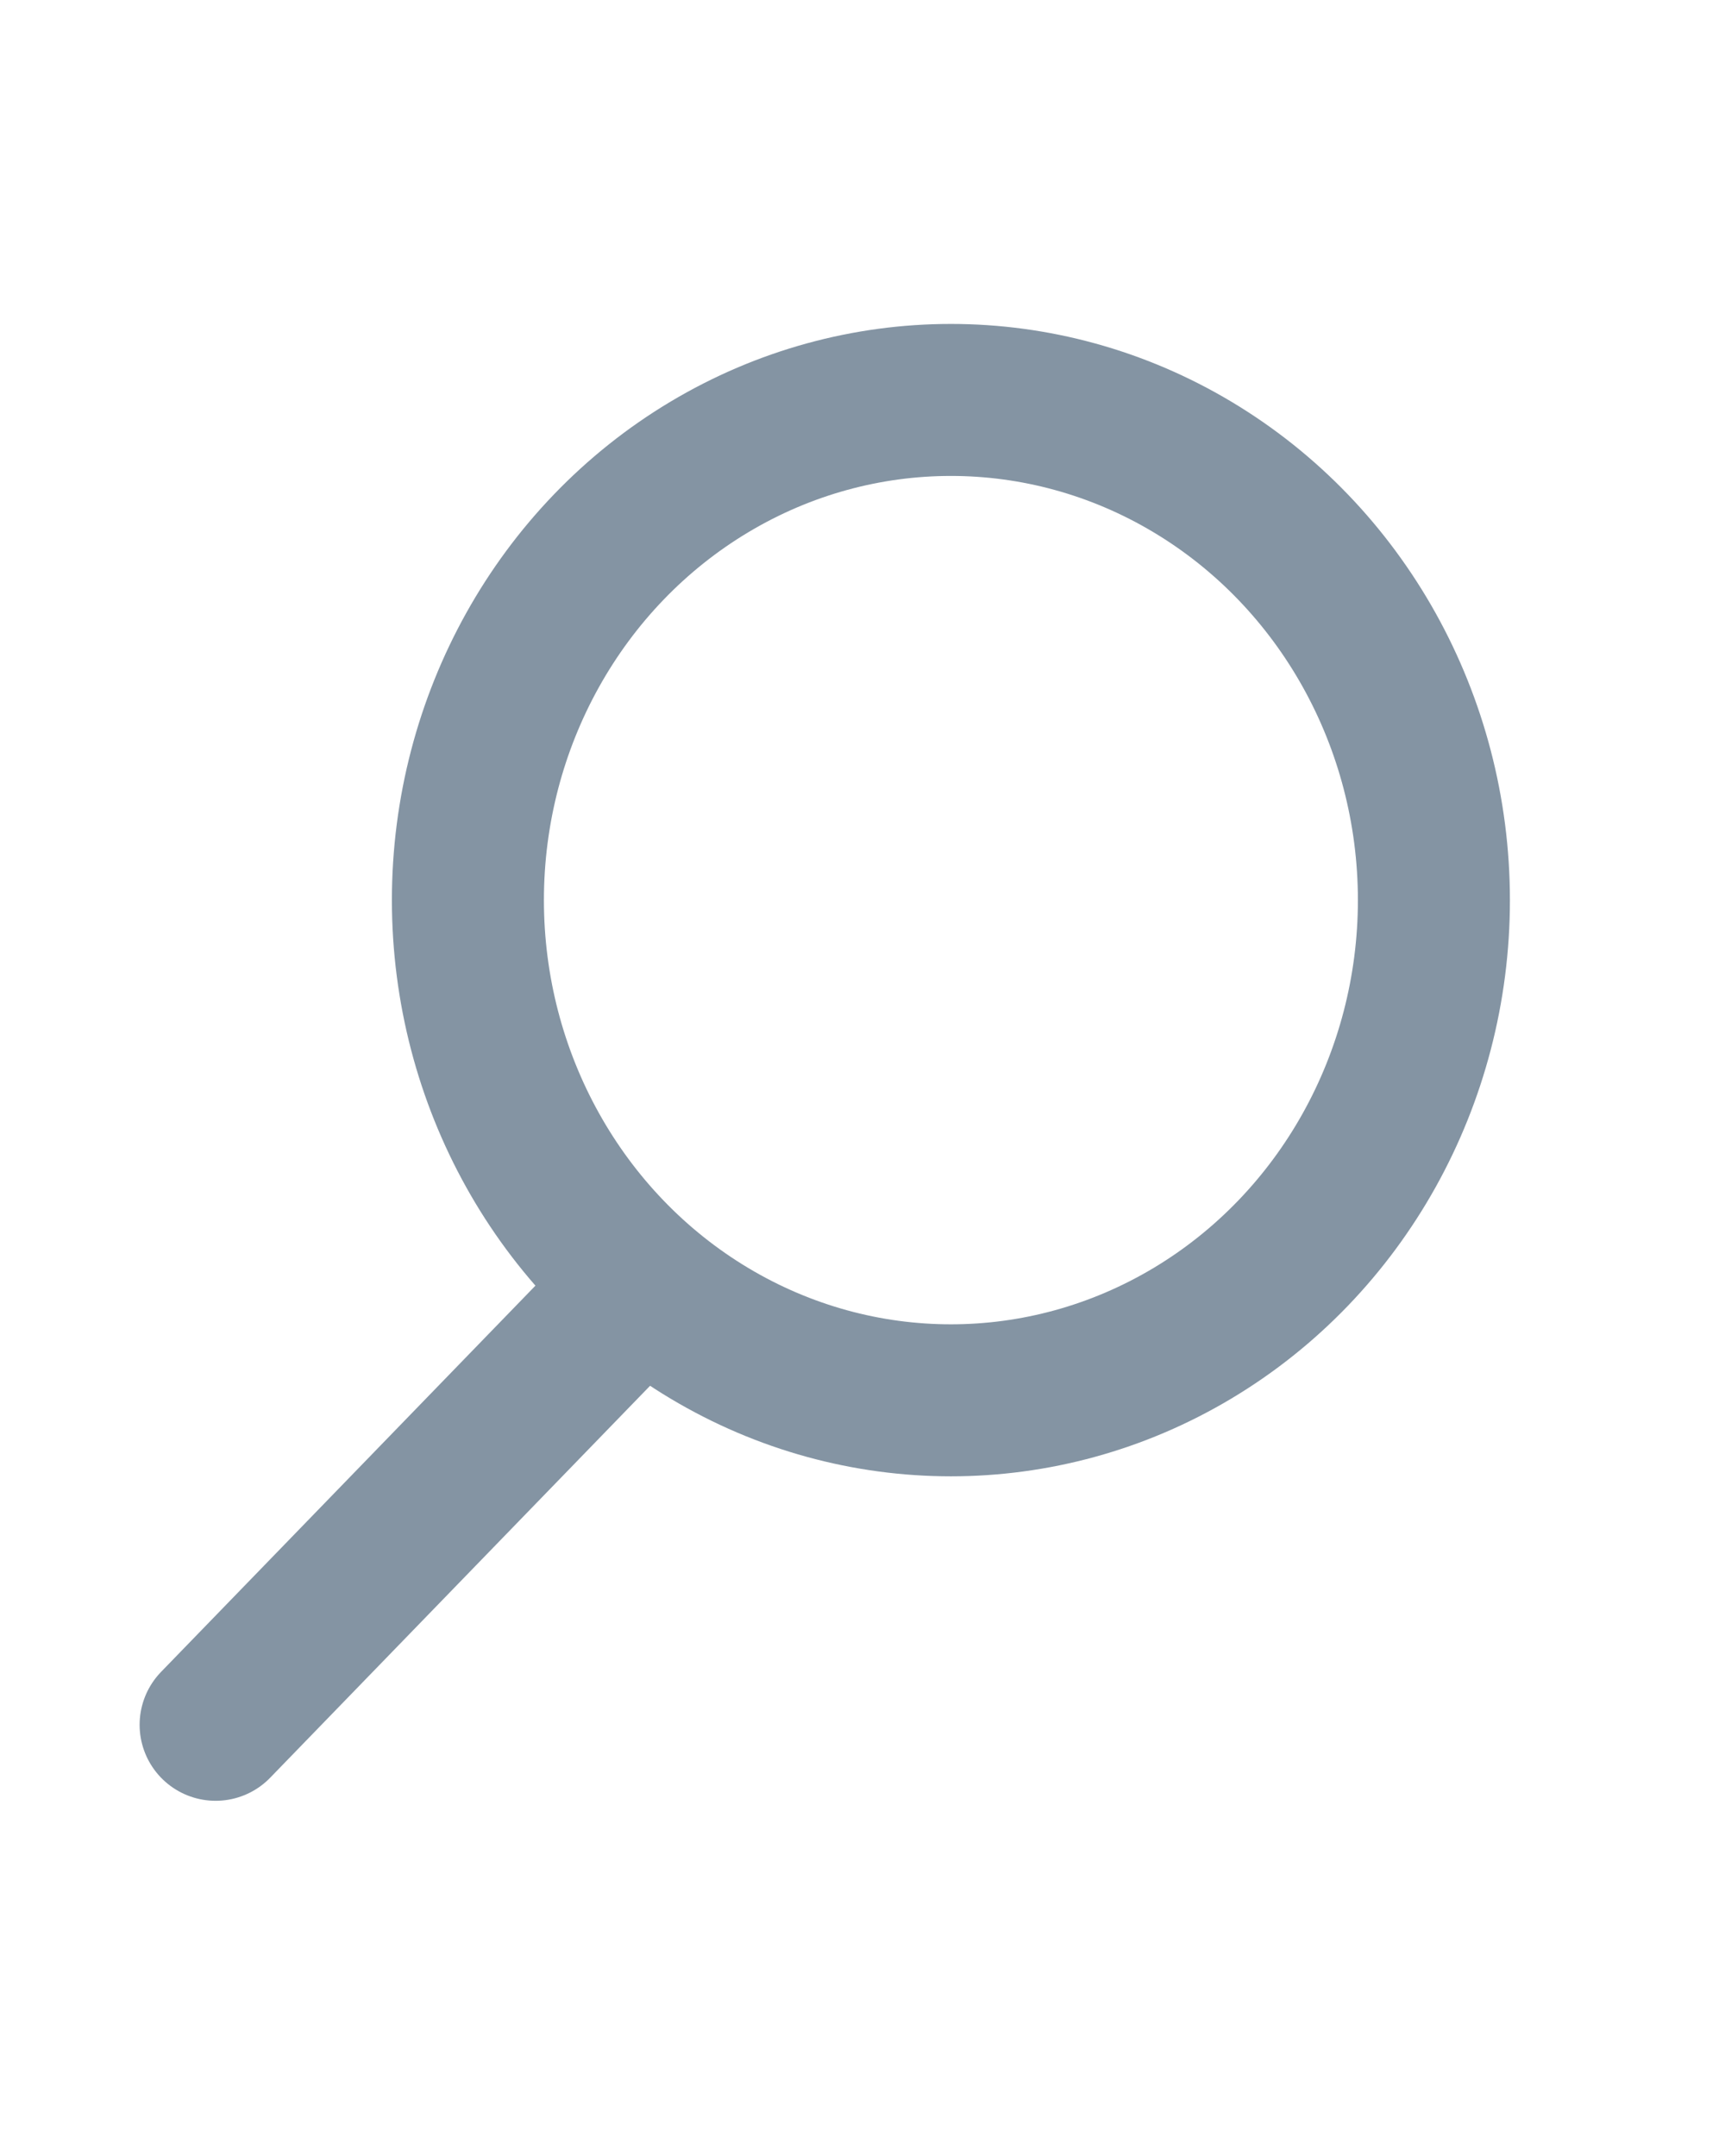
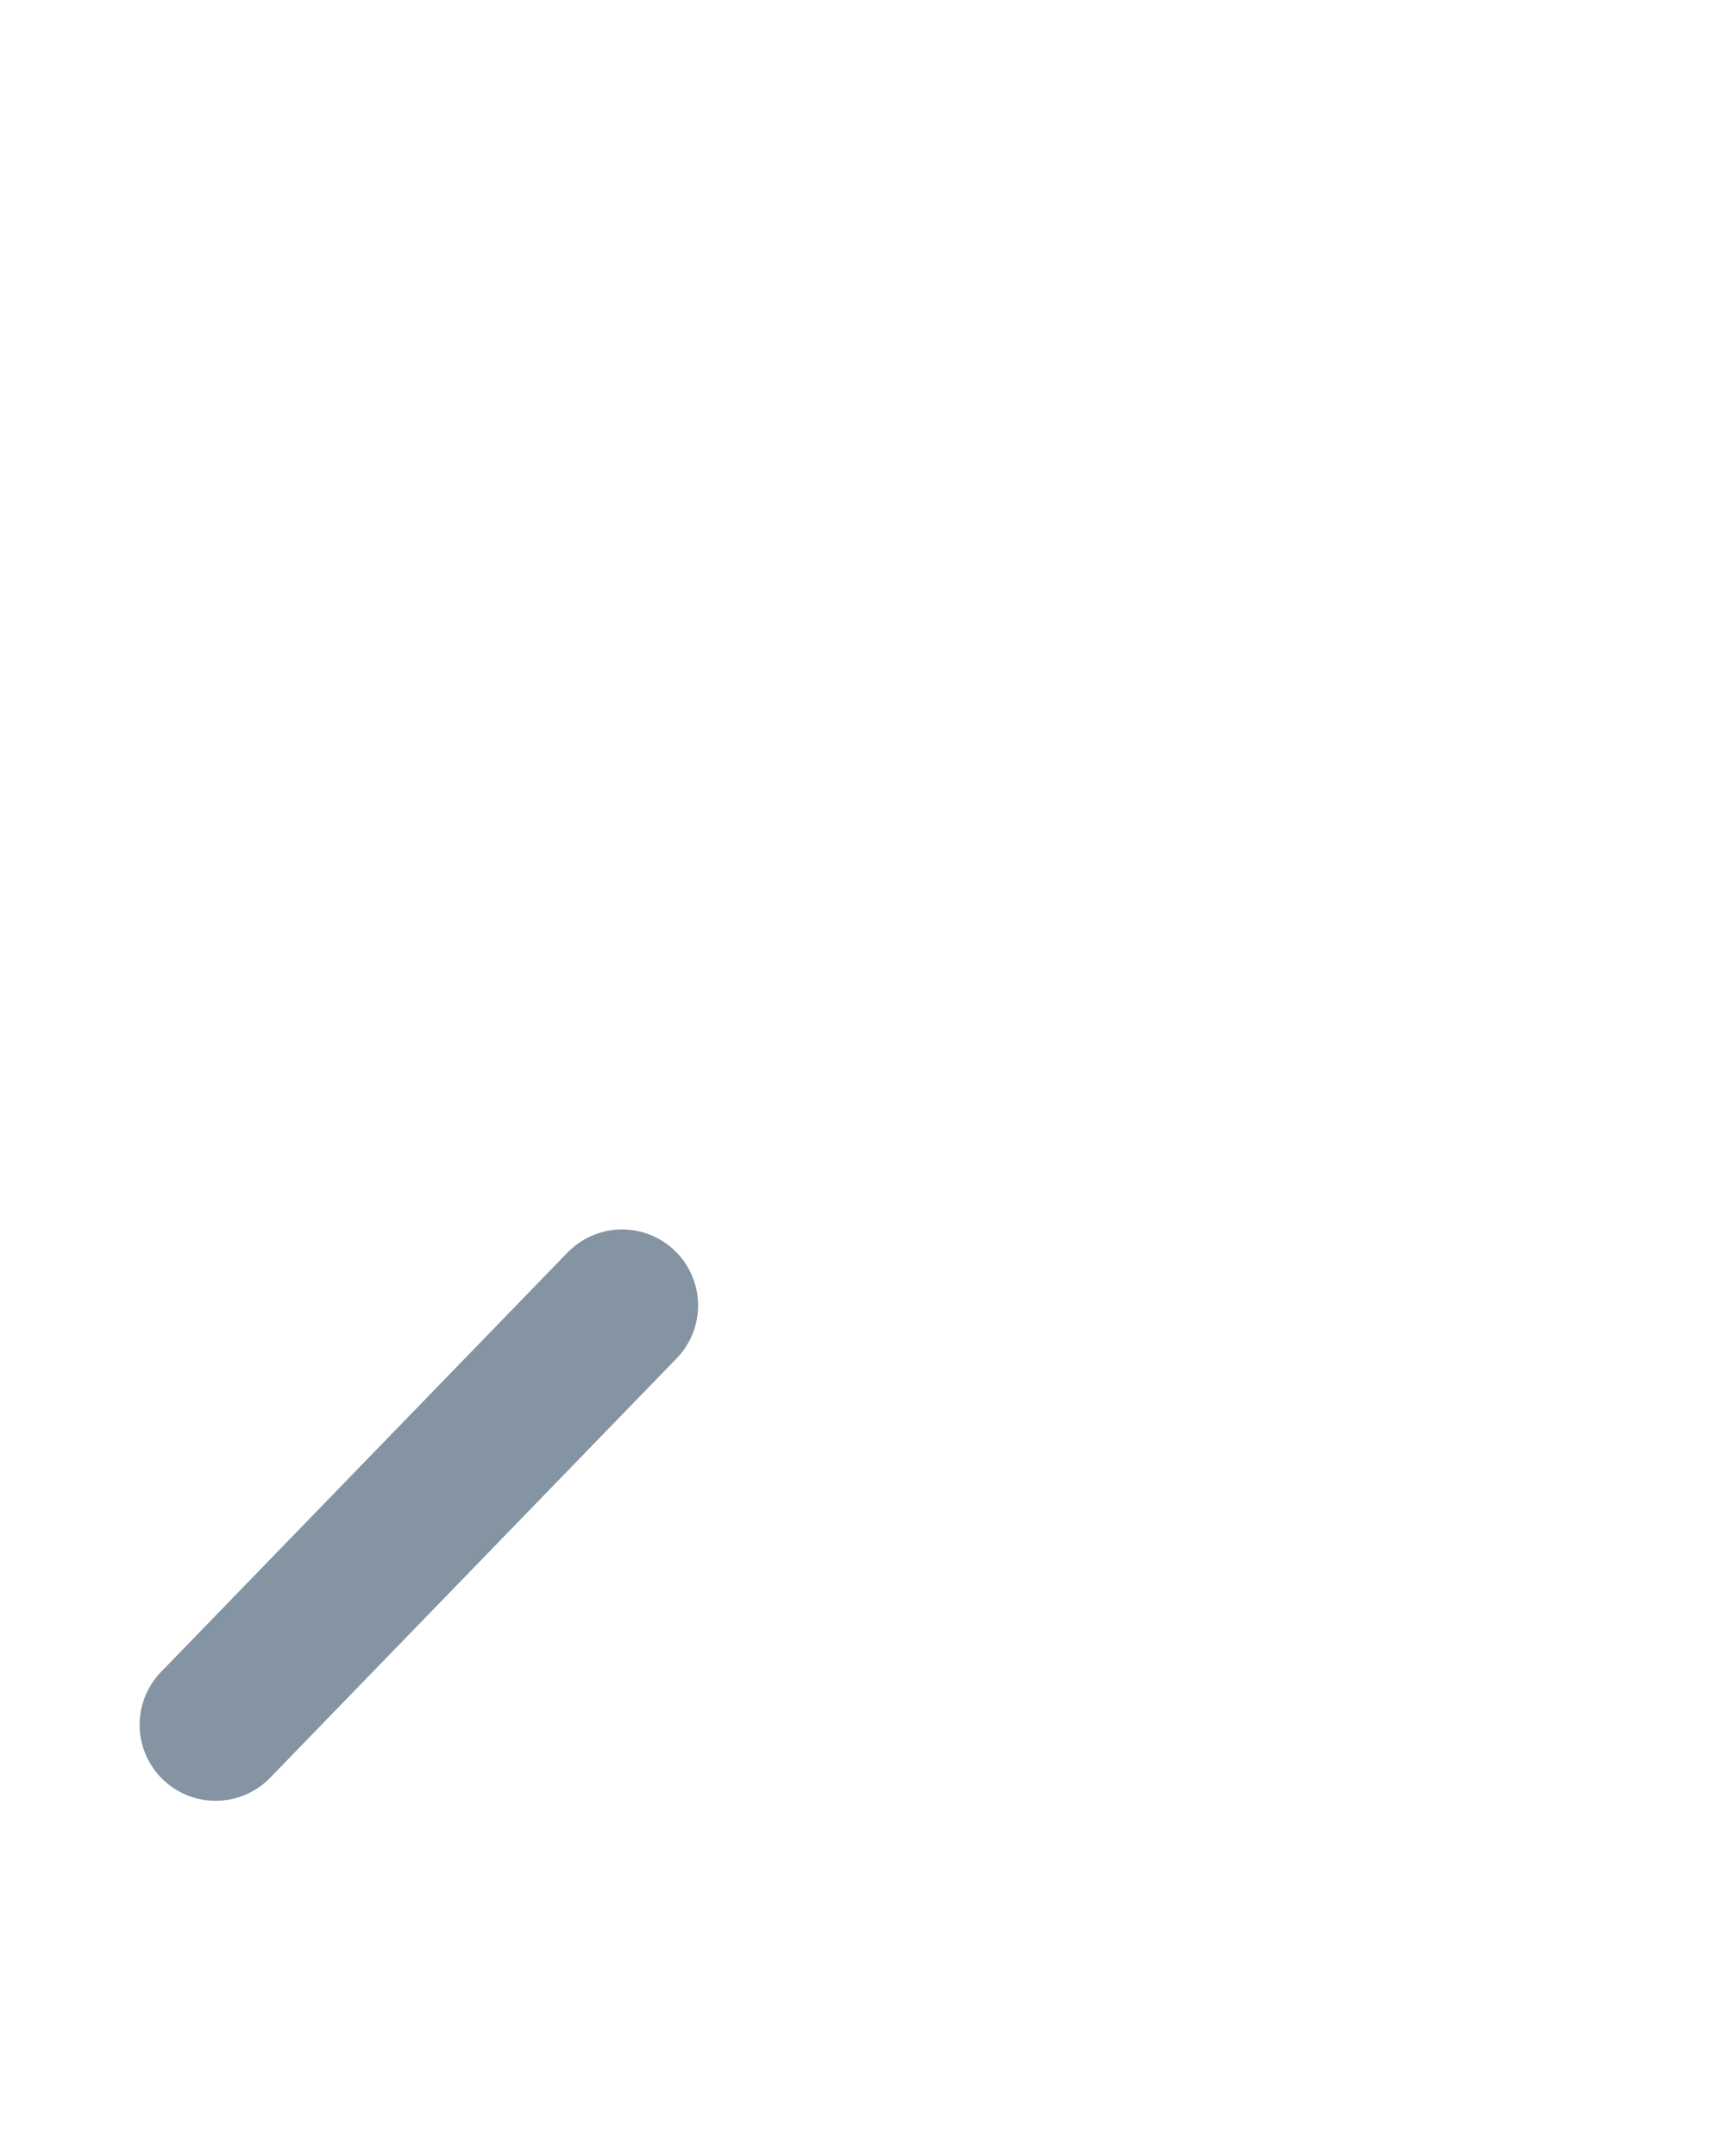
<svg xmlns="http://www.w3.org/2000/svg" height="20" viewBox="0 0 16 20" width="16">
  <g fill="none" fill-rule="evenodd" stroke="#8494a3" stroke-width="1.41">
-     <ellipse cx="8.82" cy="8.35" rx="4.48" ry="4.64" />
    <path d="m2 16 3.77-3.89" stroke-linecap="round" />
  </g>
</svg>